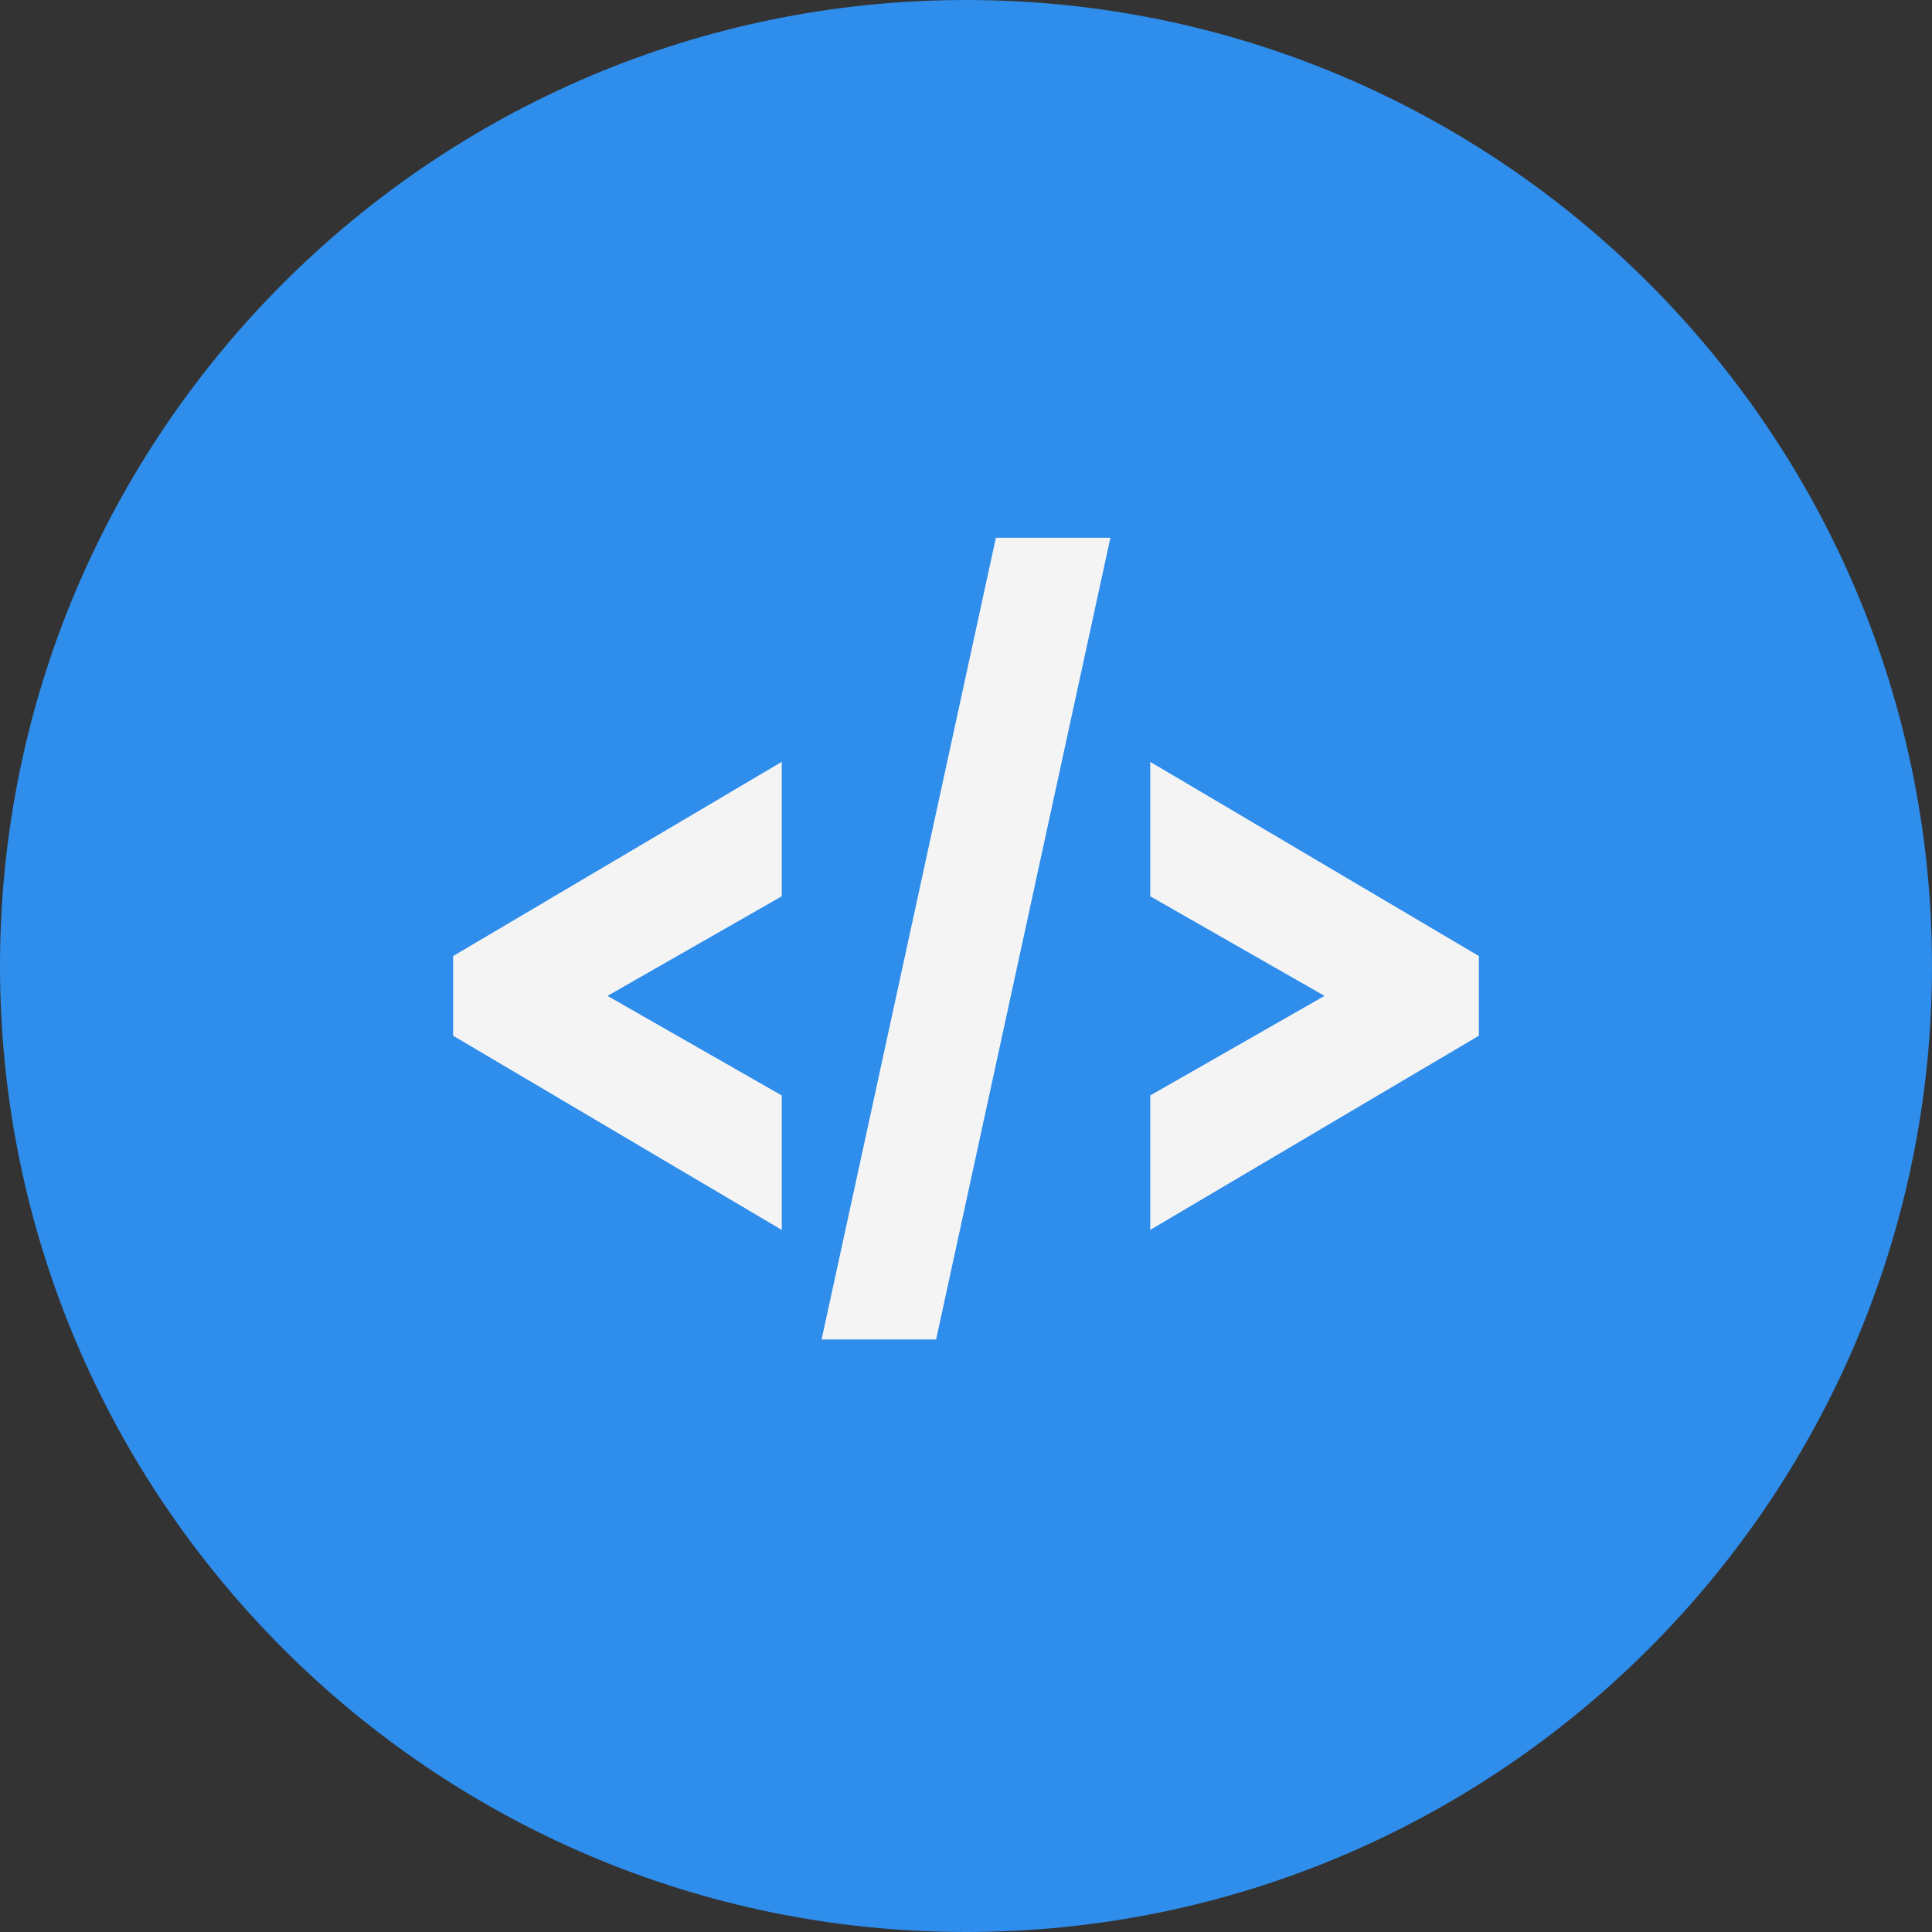
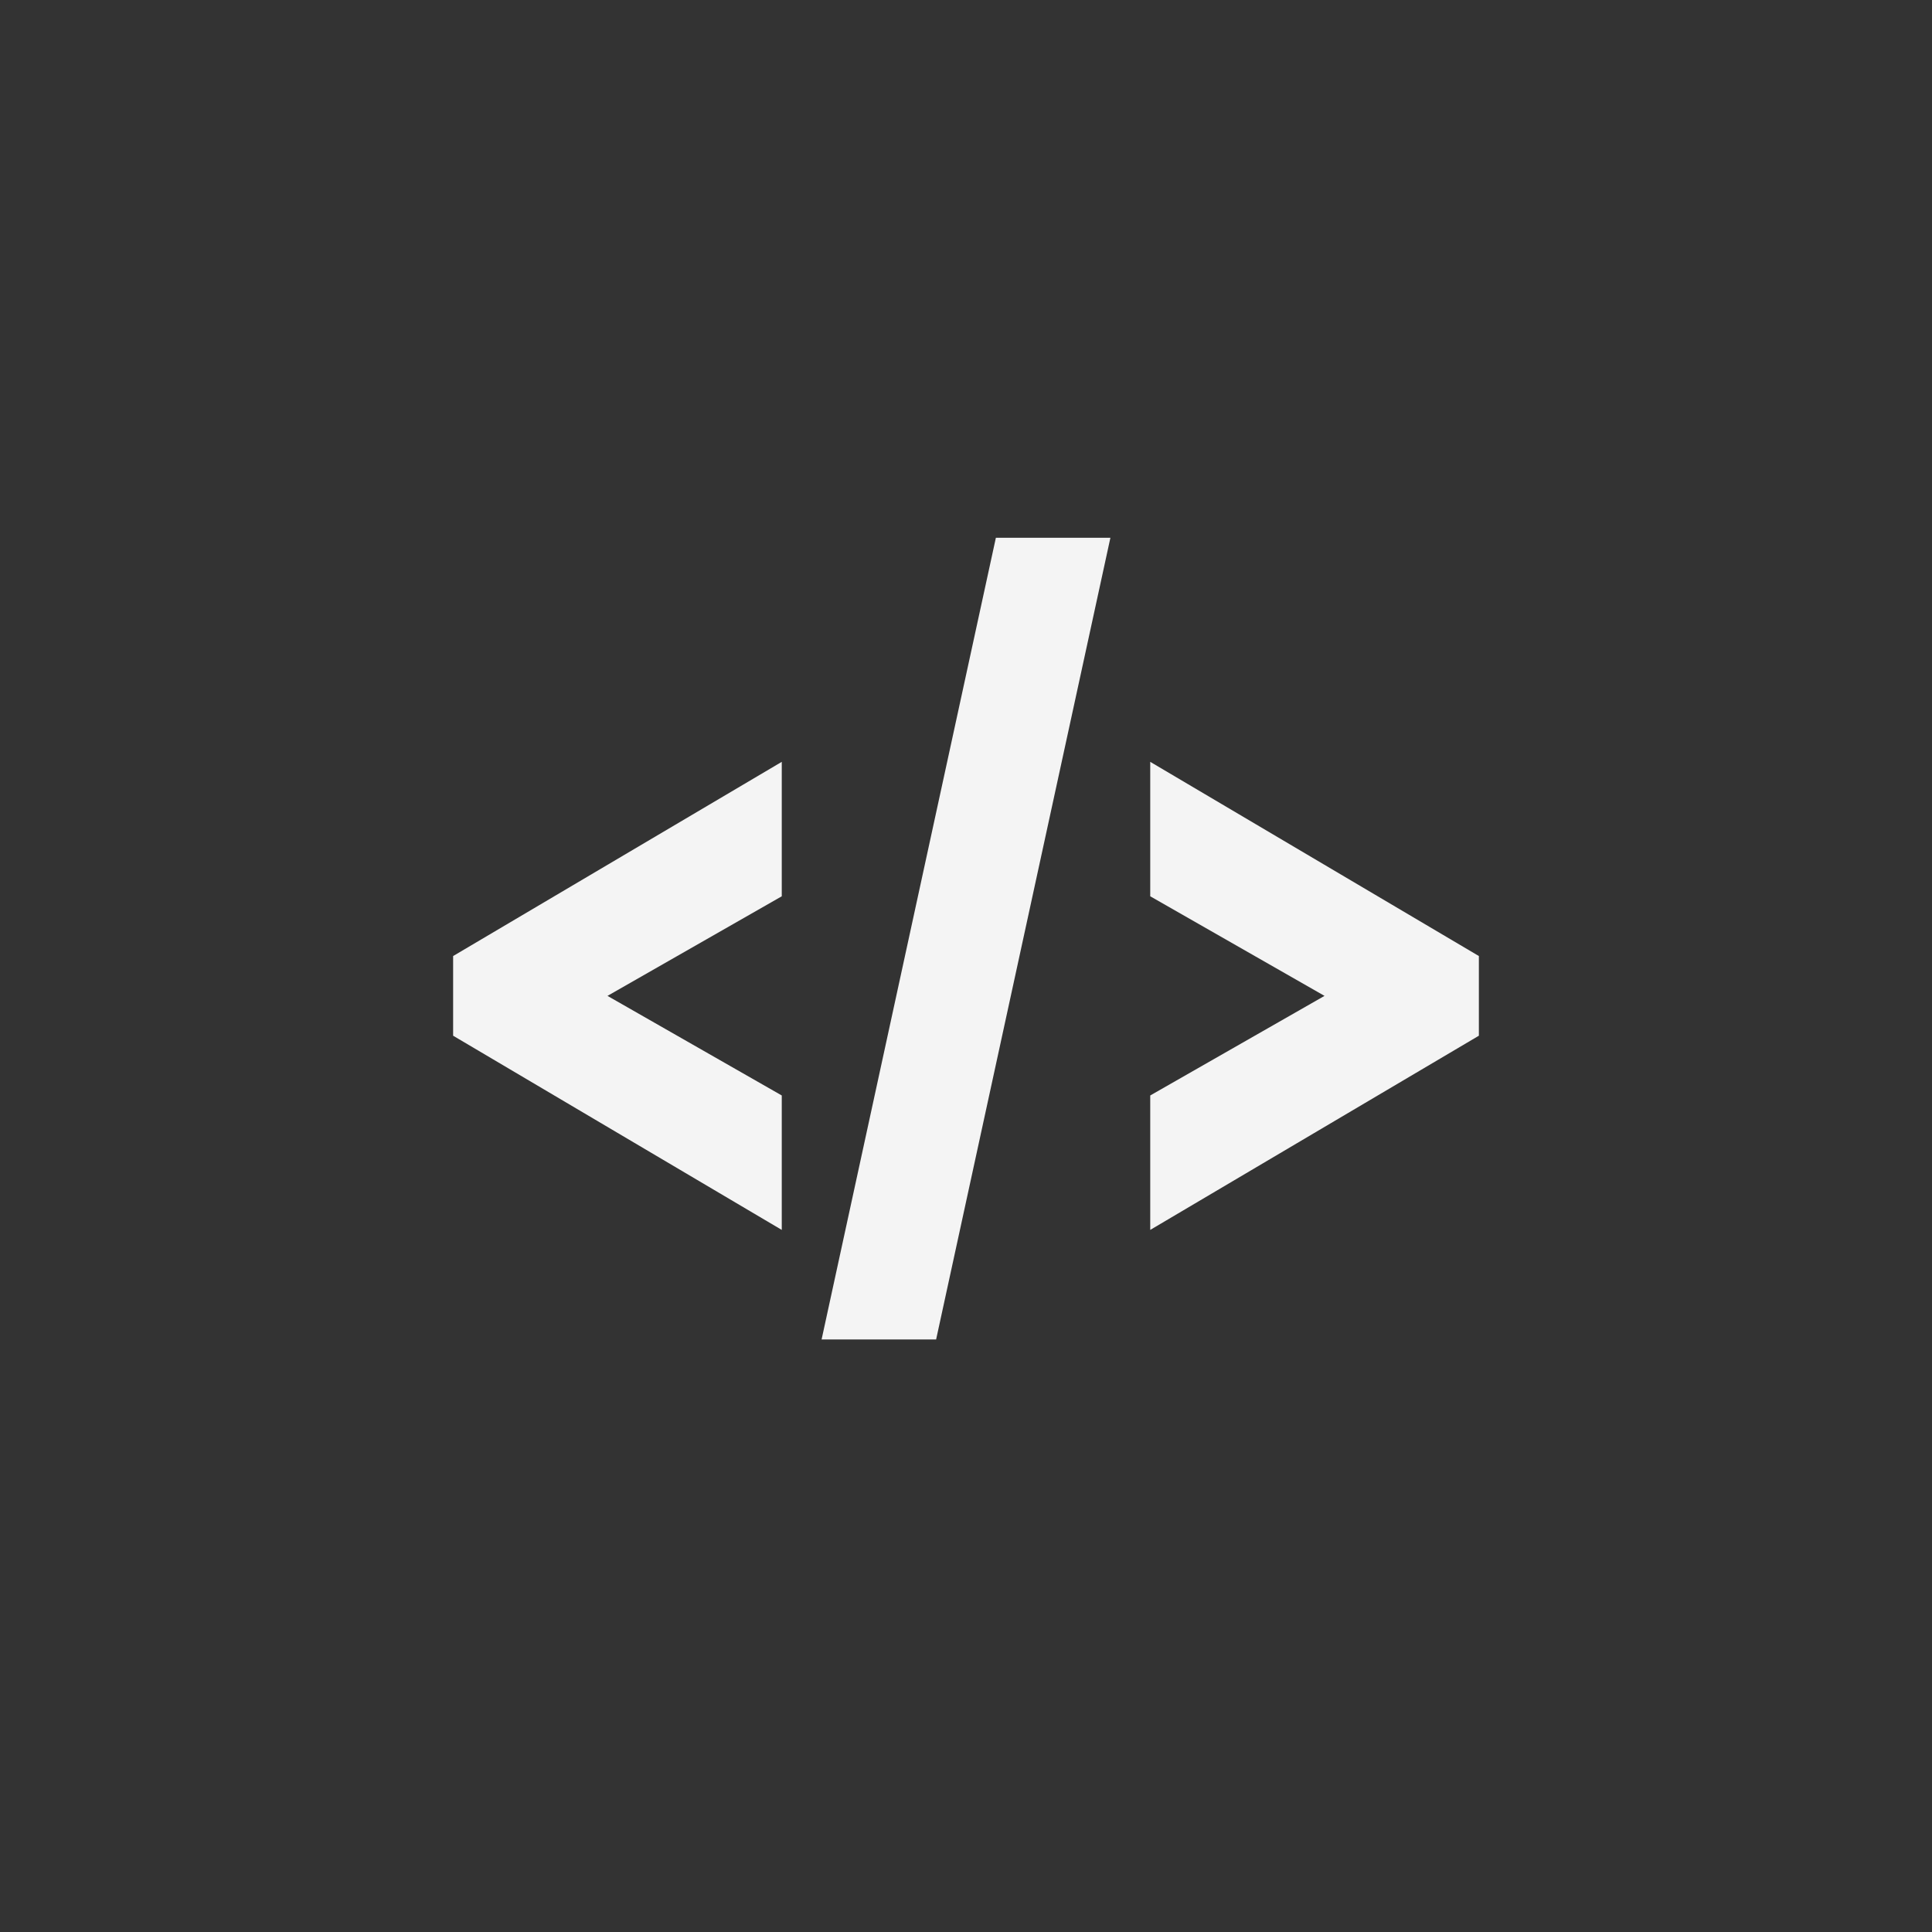
<svg xmlns="http://www.w3.org/2000/svg" version="1.1" id="Layer_1" x="0px" y="0px" width="38.8px" height="38.8px" viewBox="0 0 38.8 38.8" enable-background="new 0 0 38.8 38.8" xml:space="preserve">
  <rect x="0" y="0" width="38.8" height="38.8" fill="#333333" stroke="none" />
  <g>
    <g>
-       <path fill="#2F8DEB" d="M19.4,0C8.7,0,0,8.7,0,19.4s8.7,19.4,19.4,19.4s19.4-8.7,19.4-19.4S30.1,0,19.4,0z" />
      <polygon fill="#F4F4F4" points="15.7,18 12.2,20 15.7,22 15.7,24.7 9.1,20.8 9.1,19.2 15.7,15.3   " />
      <polygon fill="#F4F4F4" points="18.8,26.9 16.5,26.9 20,10.8 22.3,10.8   " />
      <polygon fill="#F4F4F4" points="29.7,20.8 23.1,24.7 23.1,22 26.6,20 23.1,18 23.1,15.3 29.7,19.2   " />
    </g>
  </g>
</svg>